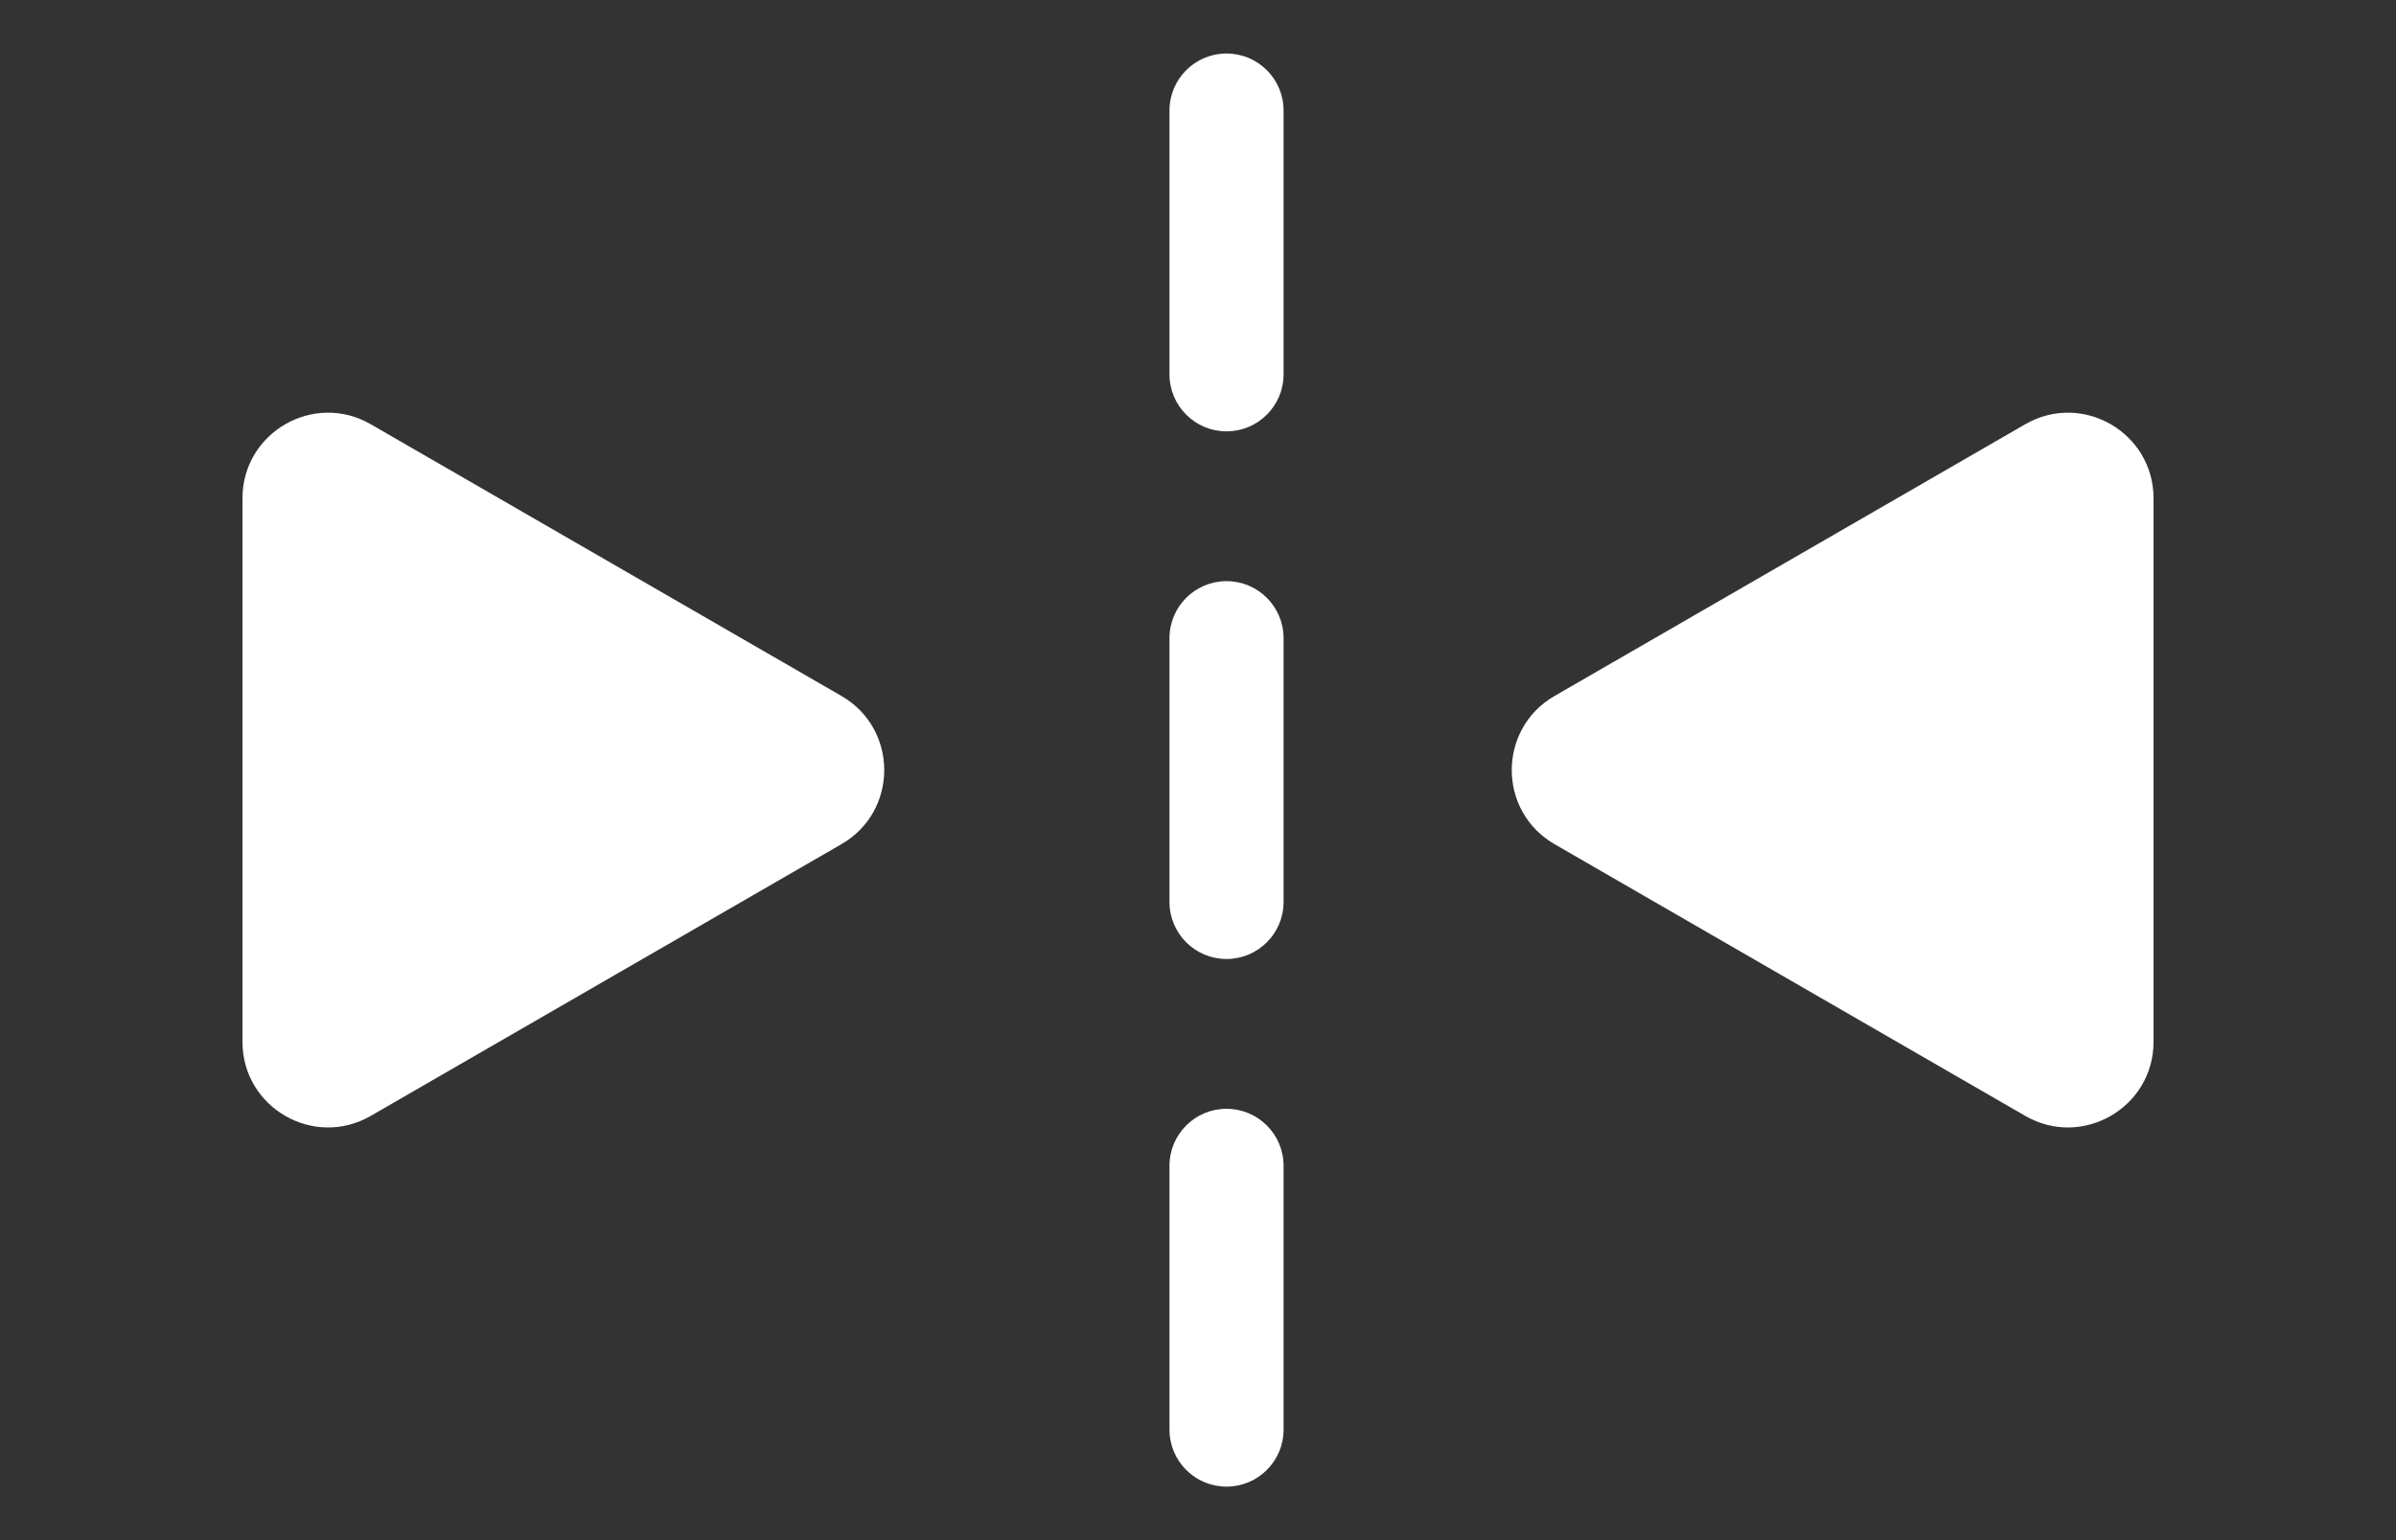
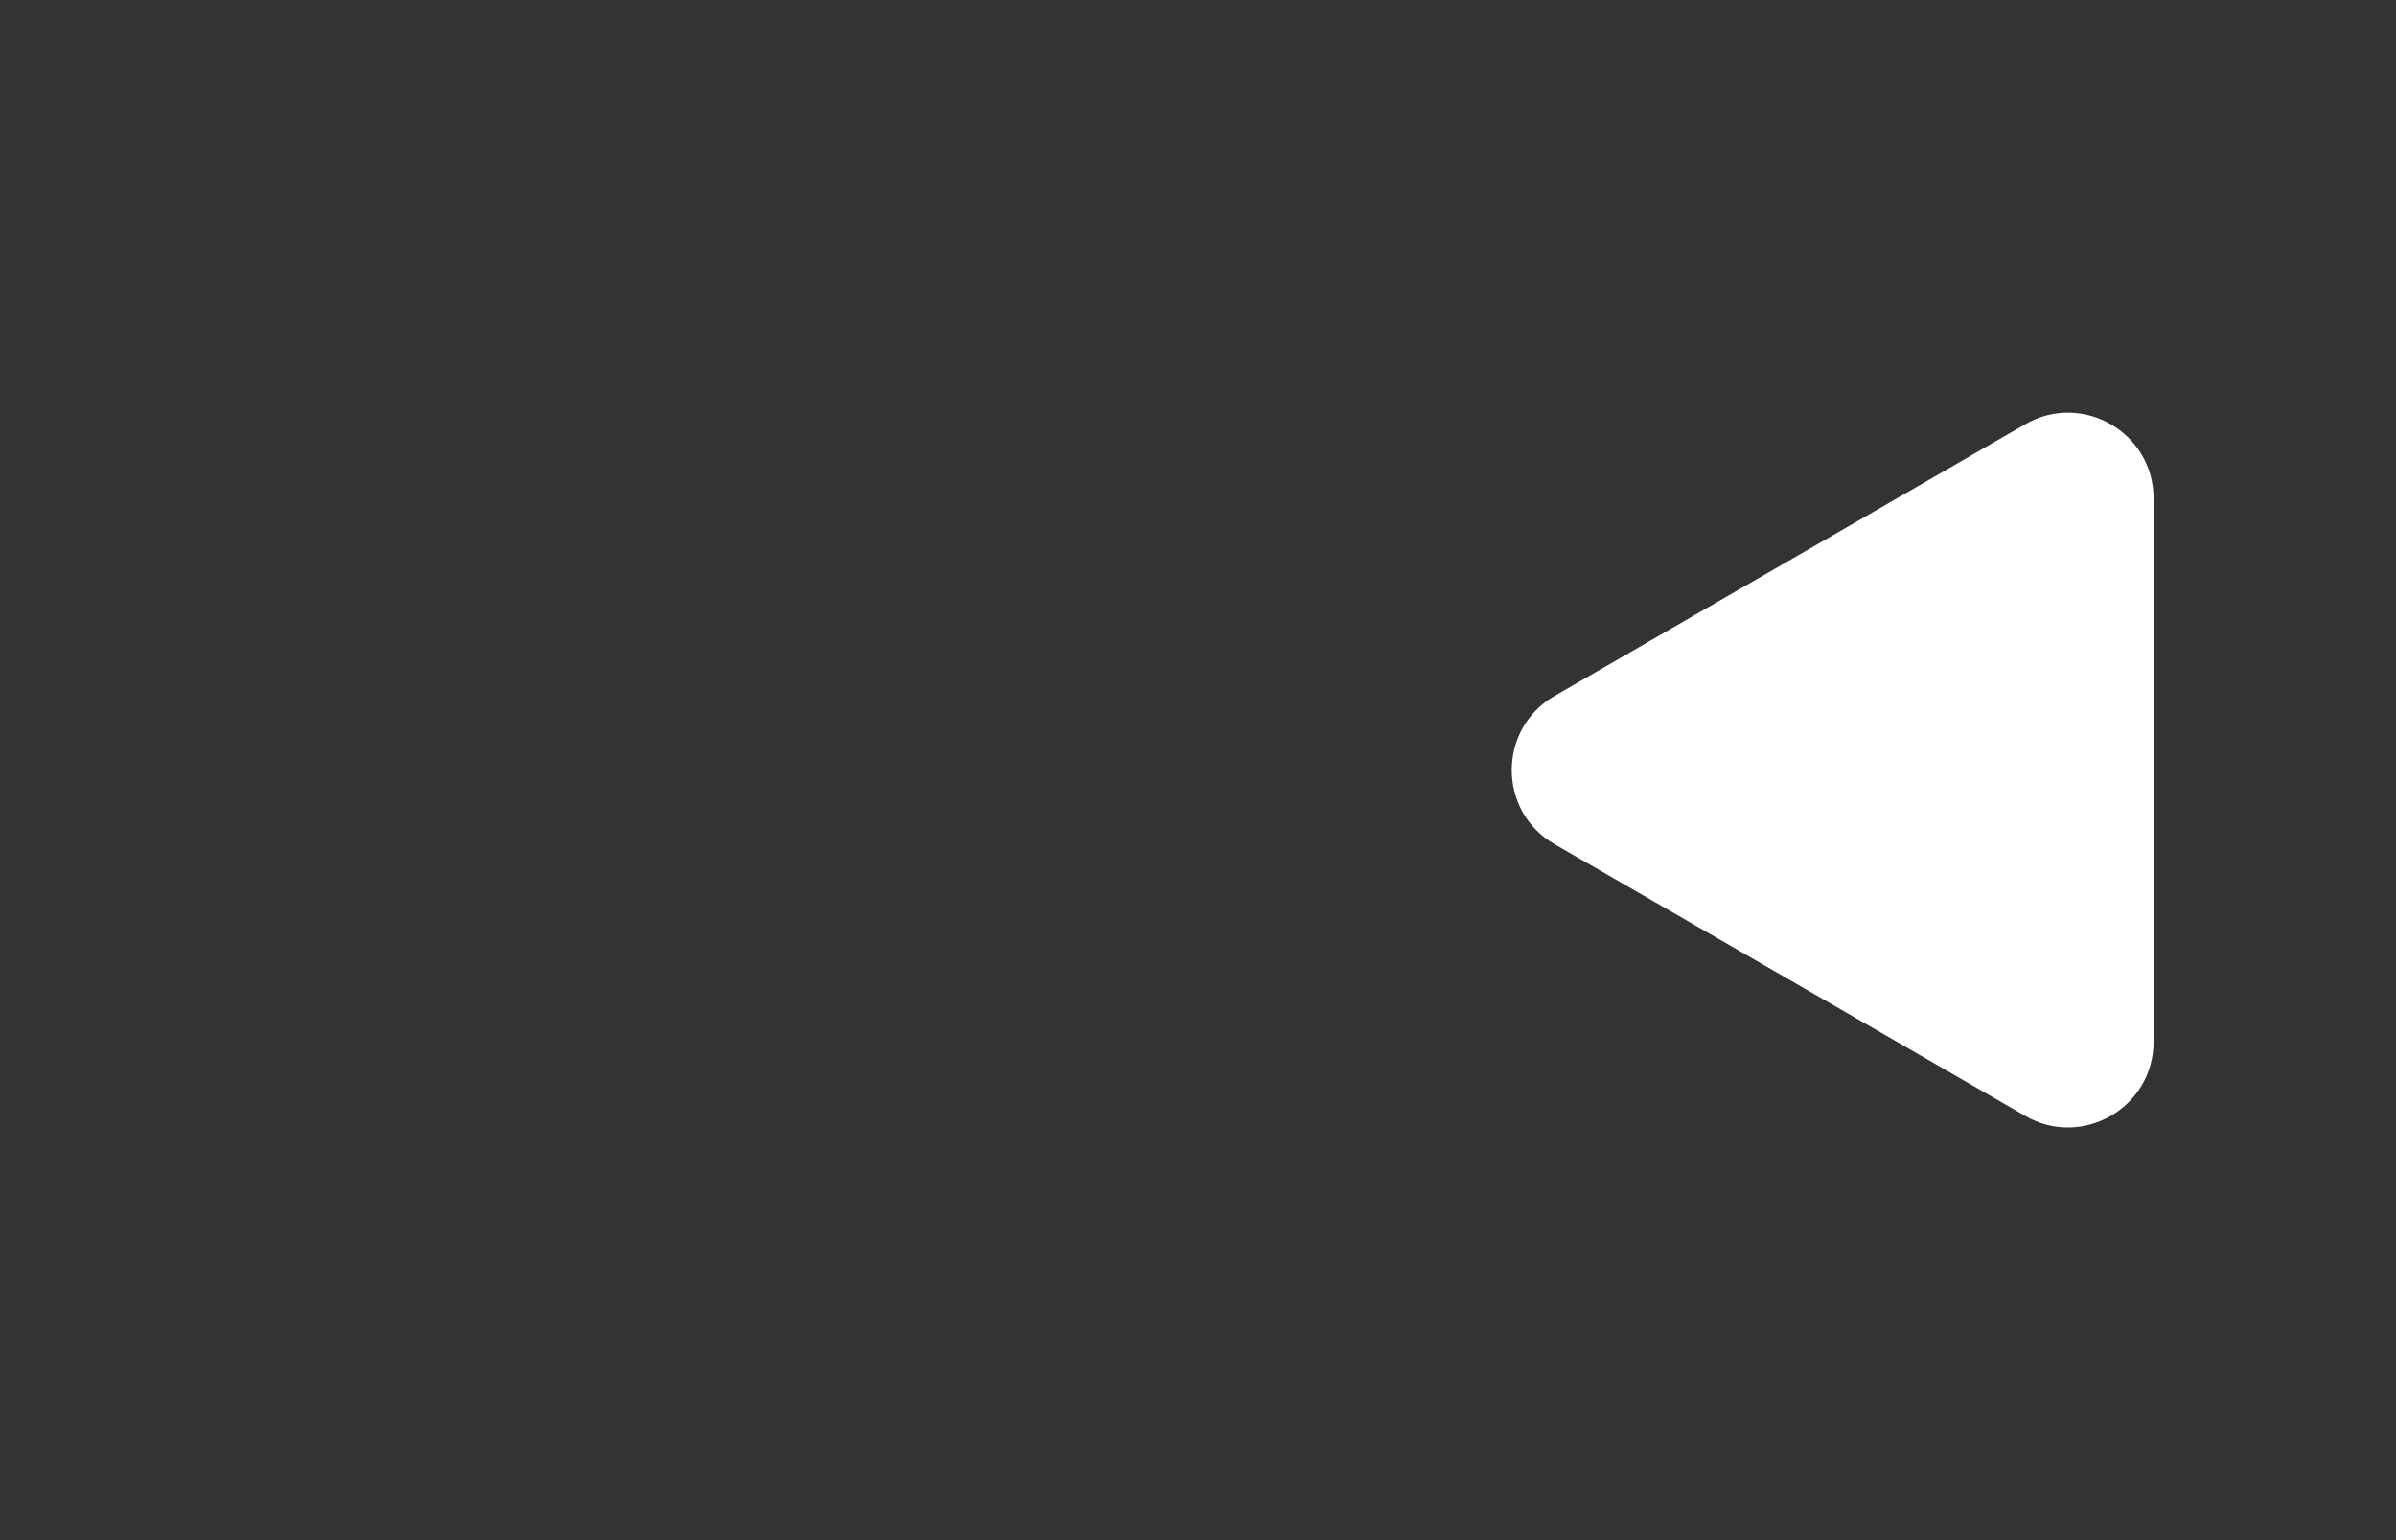
<svg xmlns="http://www.w3.org/2000/svg" width="42" height="27" viewBox="0 0 42 27" fill="none">
  <rect x="0" y="0" width="42" height="27" fill="#333333" stroke="none" />
  <path d="M27.25 14.799C26.25 14.222 26.25 12.778 27.25 12.201L35.5 7.438C36.5 6.86 37.75 7.582 37.75 8.737L37.75 18.263C37.75 19.418 36.5 20.14 35.5 19.562L27.25 14.799Z" fill="white" />
-   <path d="M14.75 12.201C15.75 12.778 15.75 14.222 14.75 14.799L6.5 19.562C5.5 20.14 4.25 19.418 4.25 18.263L4.25 8.737C4.25 7.582 5.5 6.86 6.5 7.438L14.75 12.201Z" fill="white" />
-   <path fill-rule="evenodd" clip-rule="evenodd" d="M21.5 0.938C22.052 0.938 22.5 1.385 22.5 1.938V6.562C22.5 7.115 22.052 7.562 21.5 7.562C20.948 7.562 20.5 7.115 20.5 6.562V1.938C20.5 1.385 20.948 0.938 21.5 0.938ZM21.5 10.188C22.052 10.188 22.5 10.635 22.5 11.188V15.812C22.5 16.365 22.052 16.812 21.5 16.812C20.948 16.812 20.5 16.365 20.5 15.812V11.188C20.5 10.635 20.948 10.188 21.5 10.188ZM21.5 19.438C22.052 19.438 22.5 19.885 22.5 20.438V25.062C22.5 25.615 22.052 26.062 21.5 26.062C20.948 26.062 20.5 25.615 20.5 25.062V20.438C20.5 19.885 20.948 19.438 21.5 19.438Z" fill="white" />
</svg>